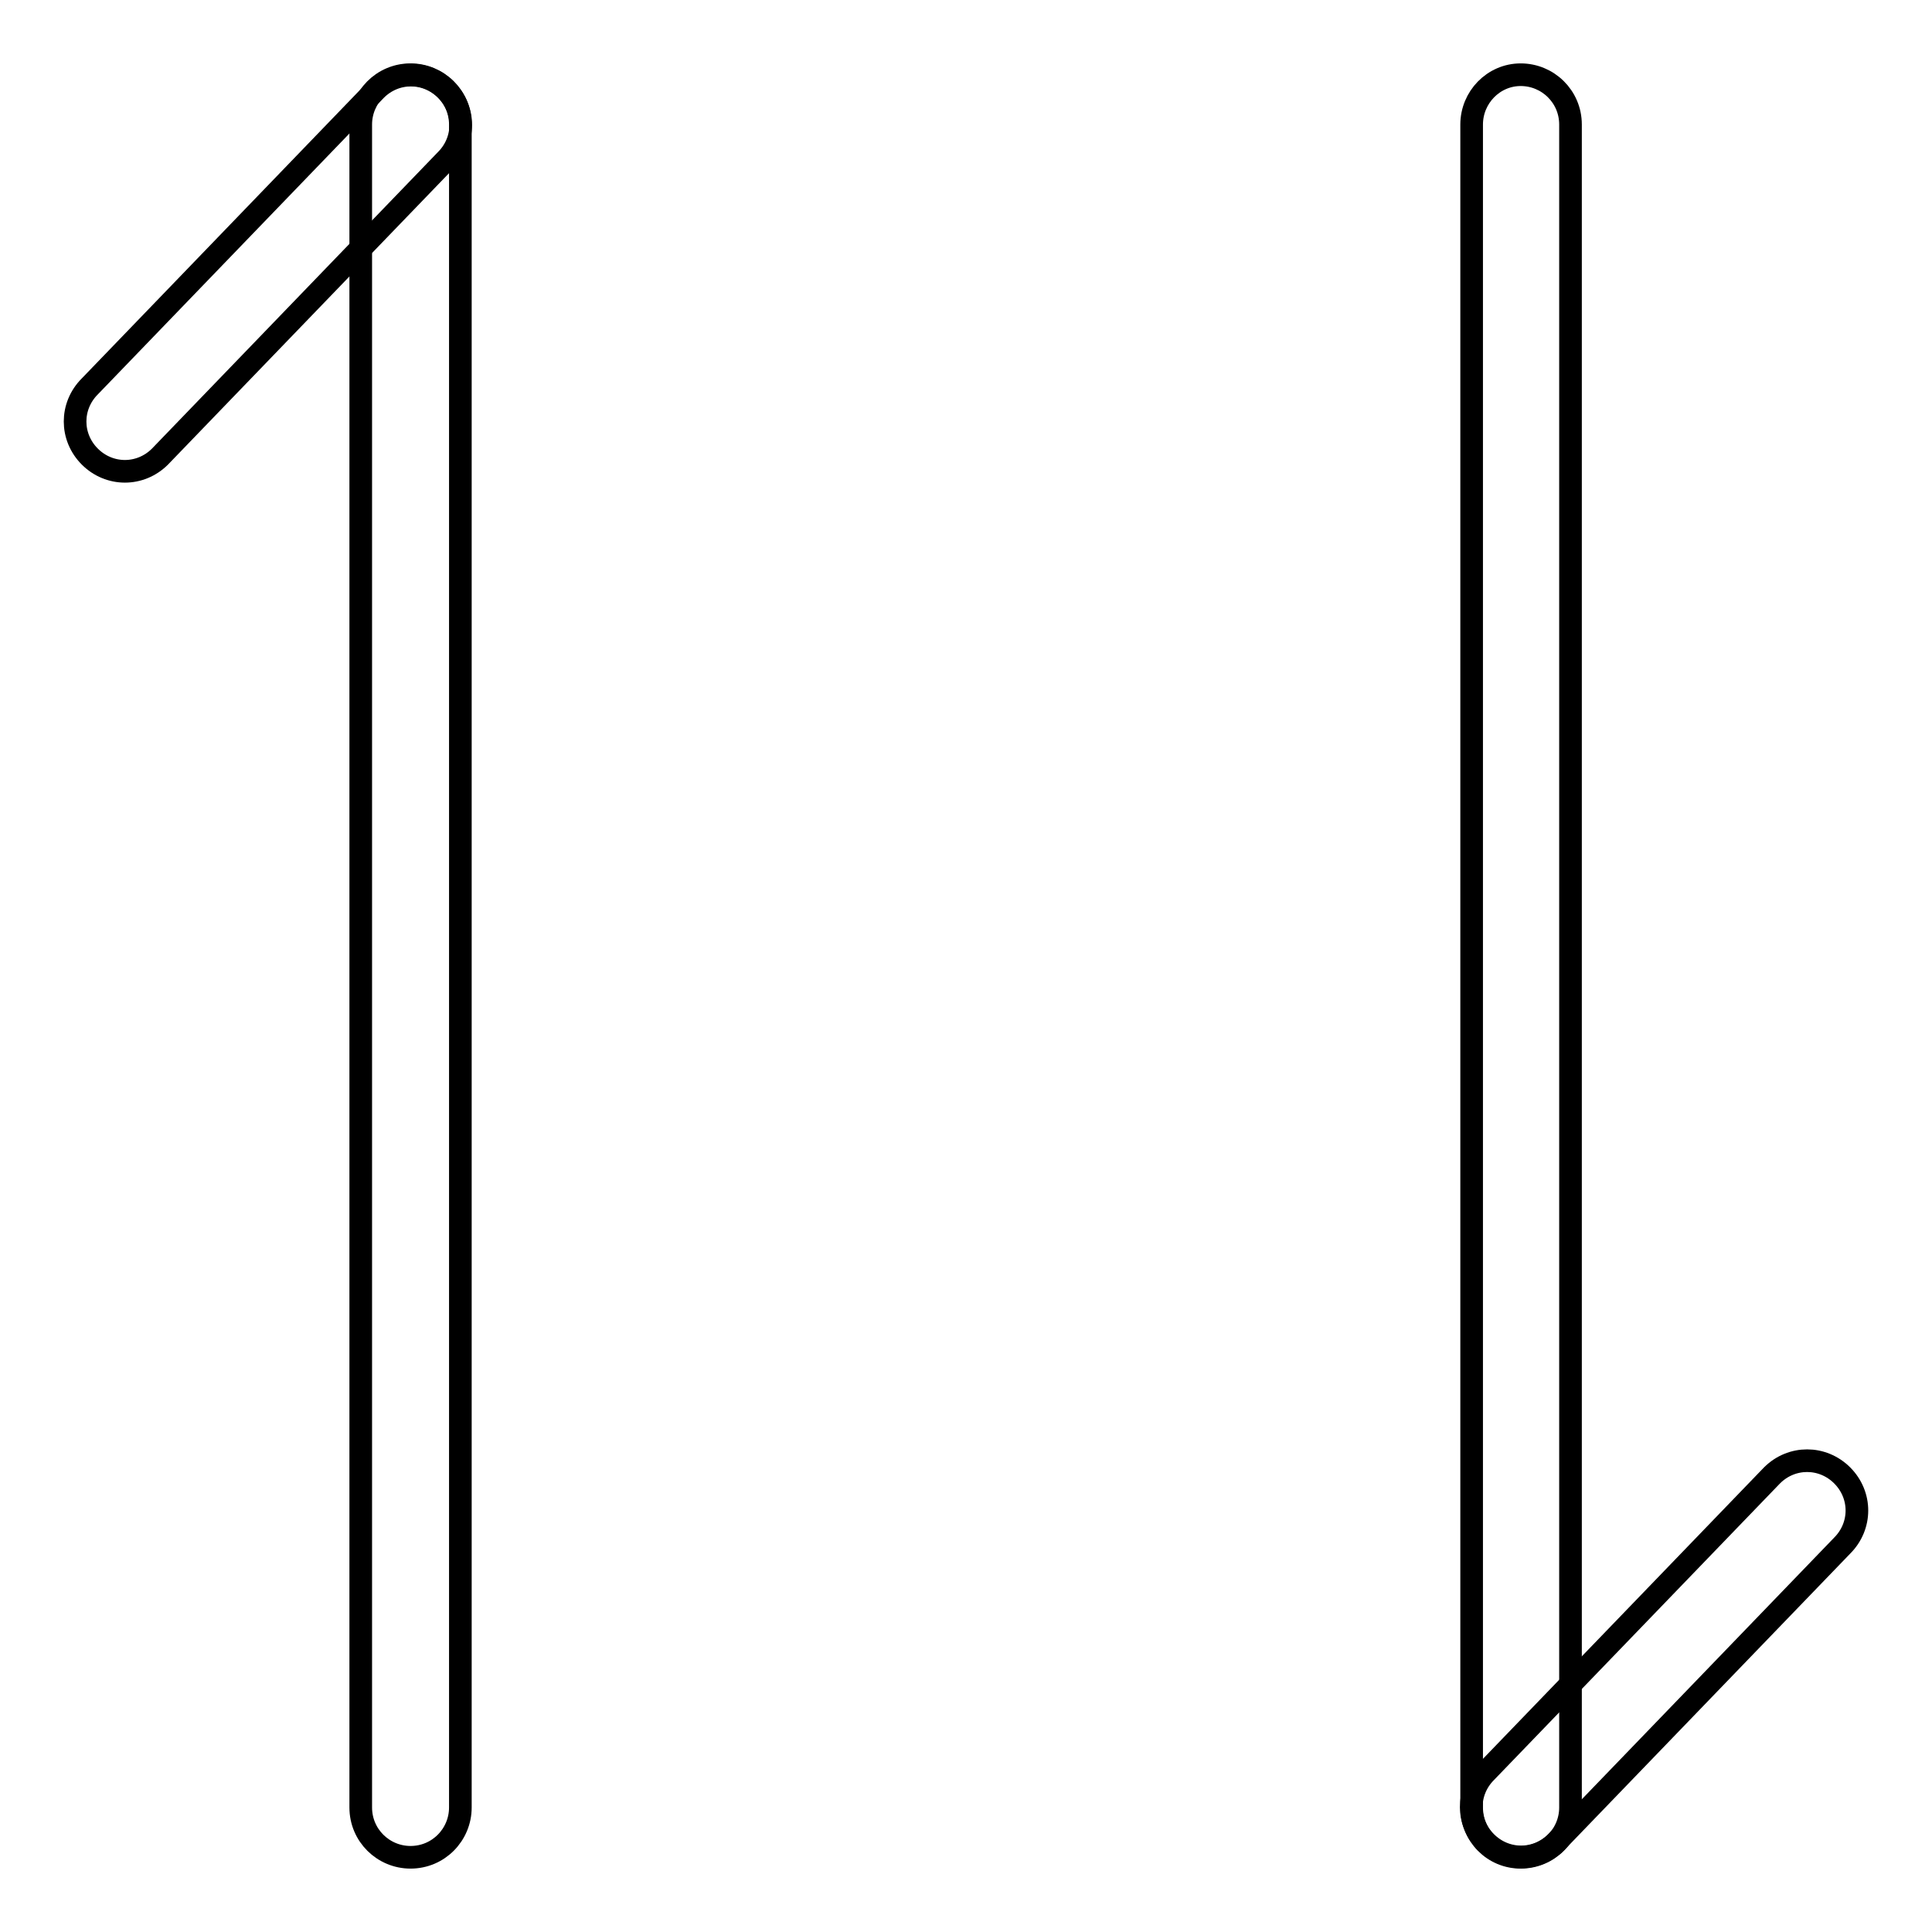
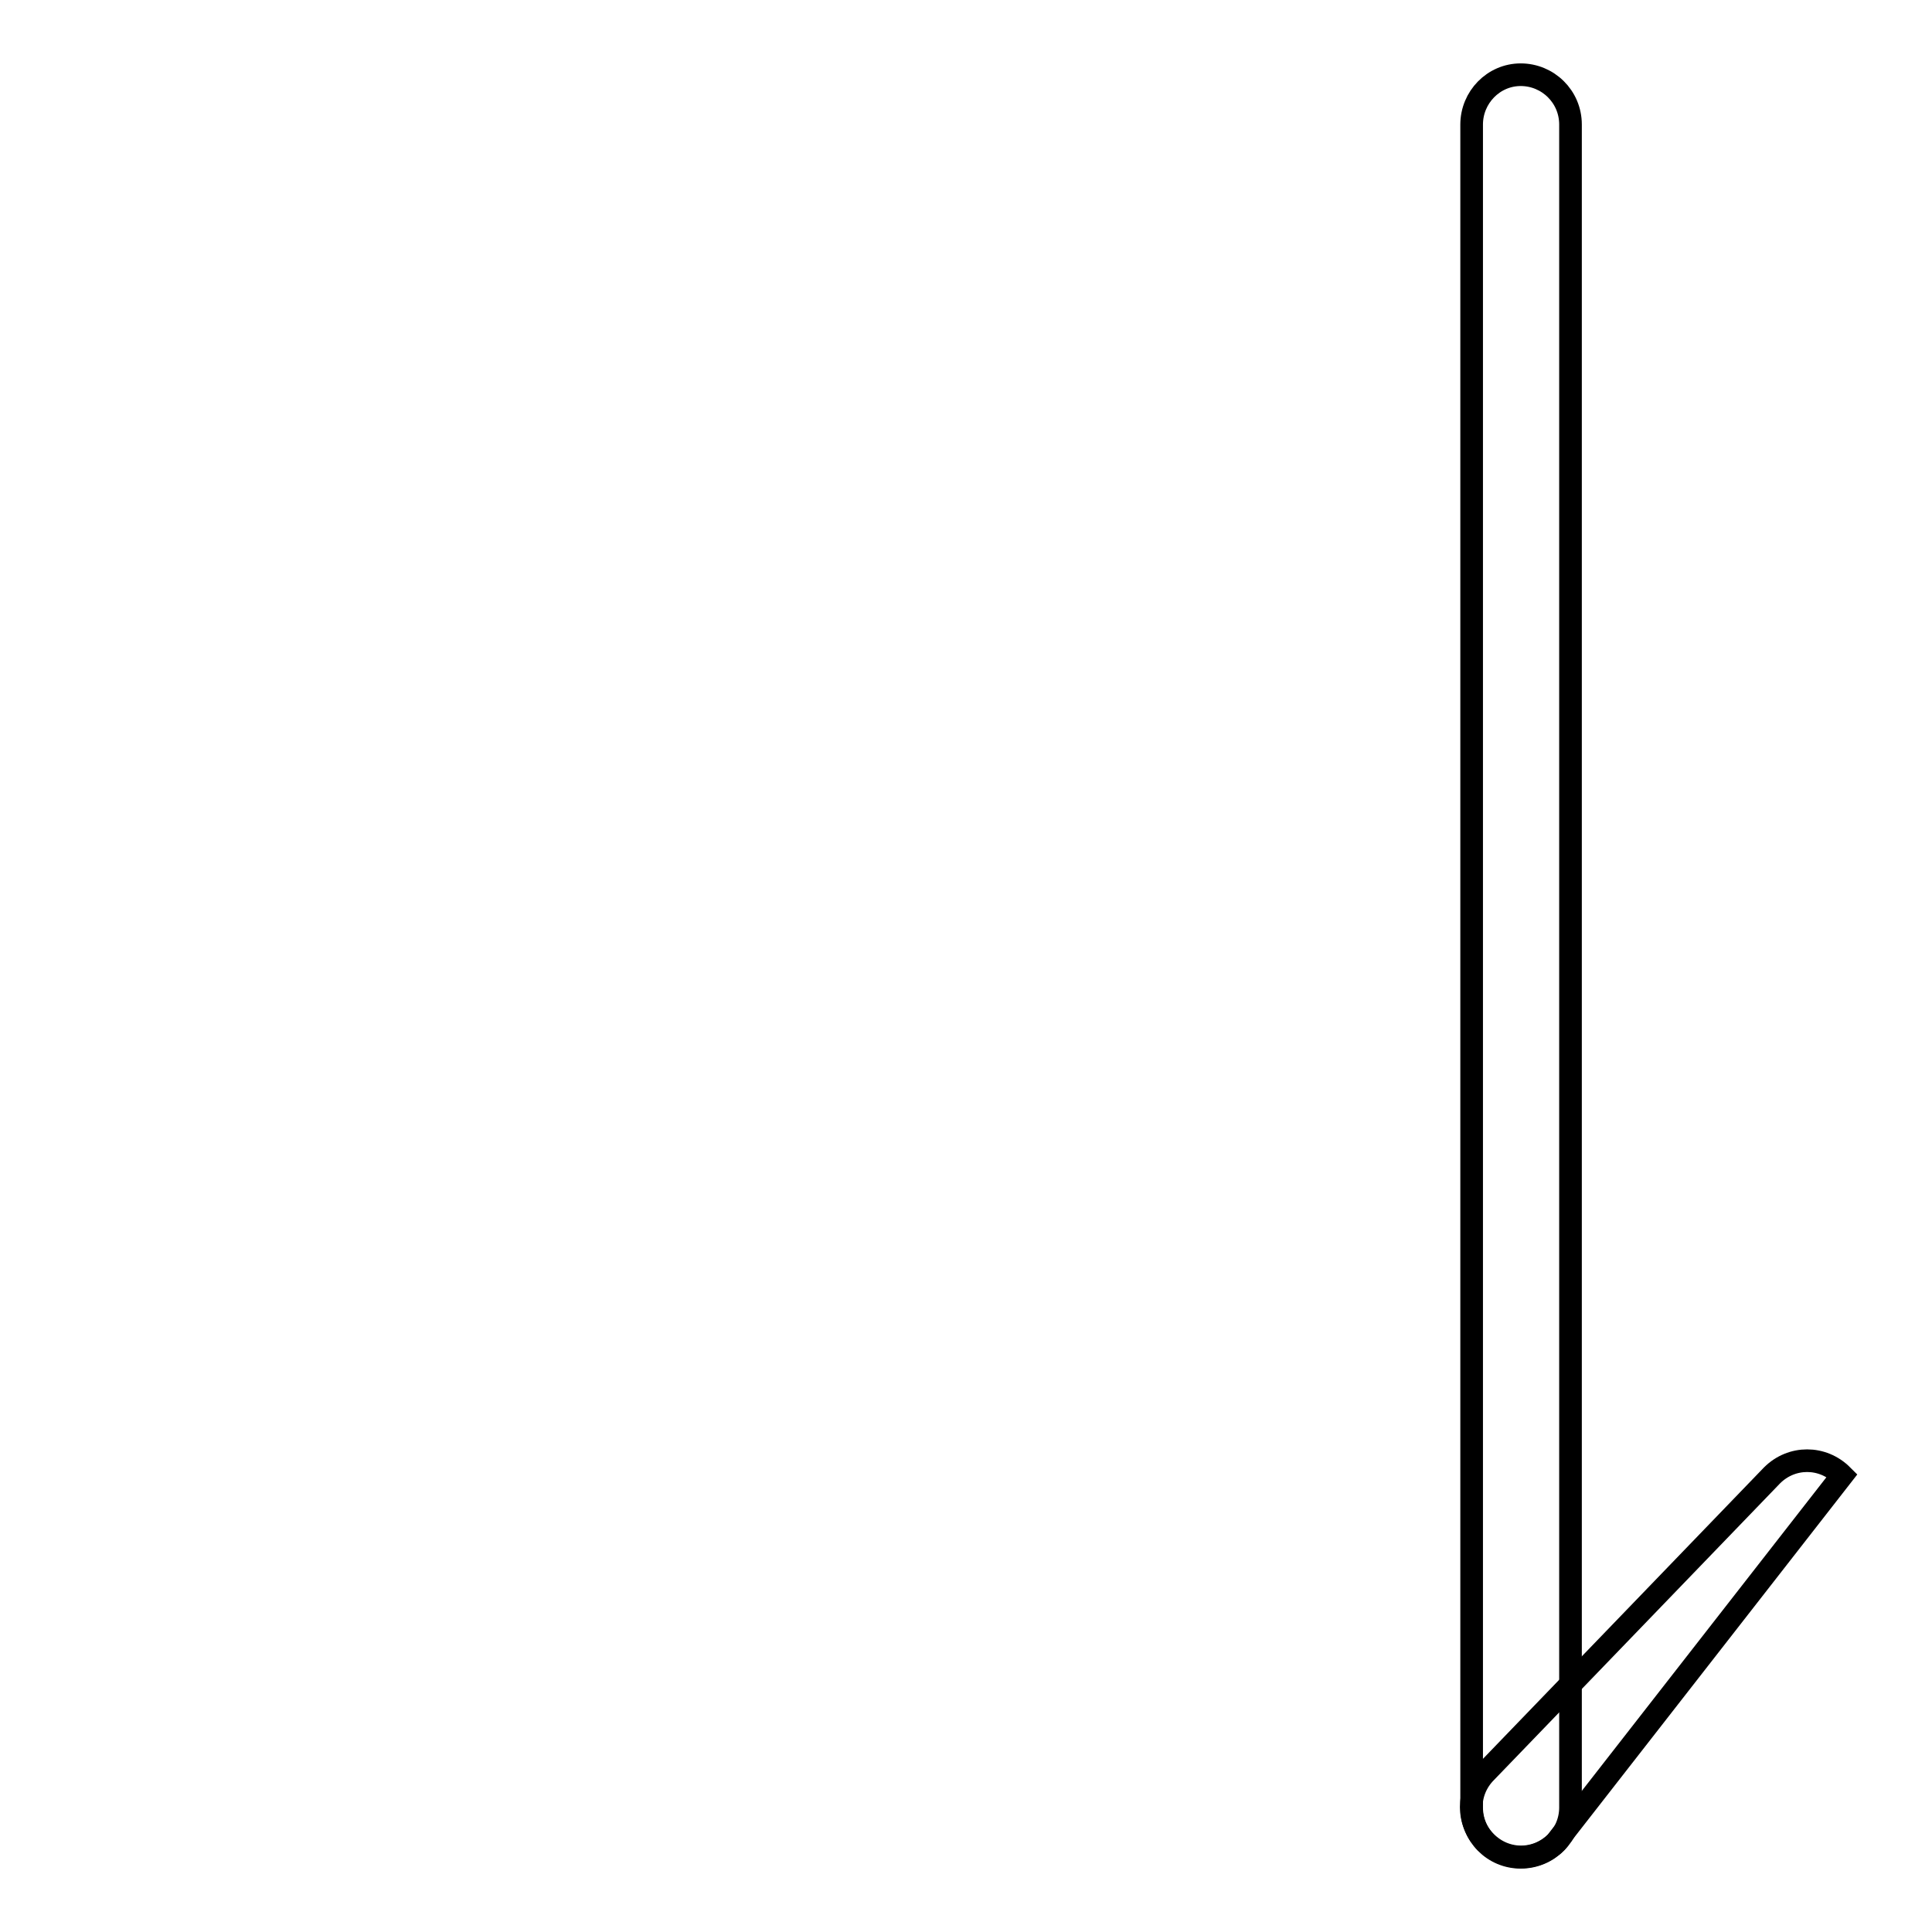
<svg xmlns="http://www.w3.org/2000/svg" version="1.1" x="0px" y="0px" viewBox="0 0 256 256" enable-background="new 0 0 256 256" xml:space="preserve">
  <g>
    <g>
-       <path stroke-width="3" fill-opacity="0" stroke="#000000" d="M61,239.5c0,3.6-2.9,6.6-6.6,6.6l0,0c-3.6,0-6.6-2.9-6.6-6.6V16.5c0-3.6,2.9-6.6,6.6-6.6l0,0c3.6,0,6.6,2.9,6.6,6.6V239.5z" />
-       <path stroke-width="3" fill-opacity="0" stroke="#000000" d="M21.2,60.5c-2.6,2.6-6.7,2.6-9.3,0l0,0c-2.6-2.6-2.6-6.7,0-9.3l37.9-39.3c2.6-2.6,6.7-2.6,9.3,0l0,0c2.6,2.6,2.6,6.7,0,9.3L21.2,60.5z" />
-       <path stroke-width="3" fill-opacity="0" stroke="#000000" d="M206.2,244.1c-2.6,2.6-6.7,2.6-9.3,0l0,0c-2.6-2.6-2.6-6.7,0-9.3l37.9-39.3c2.6-2.6,6.7-2.6,9.3,0l0,0c2.6,2.6,2.6,6.7,0,9.3L206.2,244.1z" />
+       <path stroke-width="3" fill-opacity="0" stroke="#000000" d="M206.2,244.1c-2.6,2.6-6.7,2.6-9.3,0l0,0c-2.6-2.6-2.6-6.7,0-9.3l37.9-39.3c2.6-2.6,6.7-2.6,9.3,0l0,0L206.2,244.1z" />
      <path stroke-width="3" fill-opacity="0" stroke="#000000" d="M208.1,239.5c0,3.6-2.9,6.6-6.6,6.6l0,0c-3.6,0-6.5-2.9-6.5-6.6V16.5c0-3.6,2.9-6.6,6.5-6.6l0,0c3.6,0,6.6,2.9,6.6,6.6V239.5z" />
    </g>
  </g>
</svg>